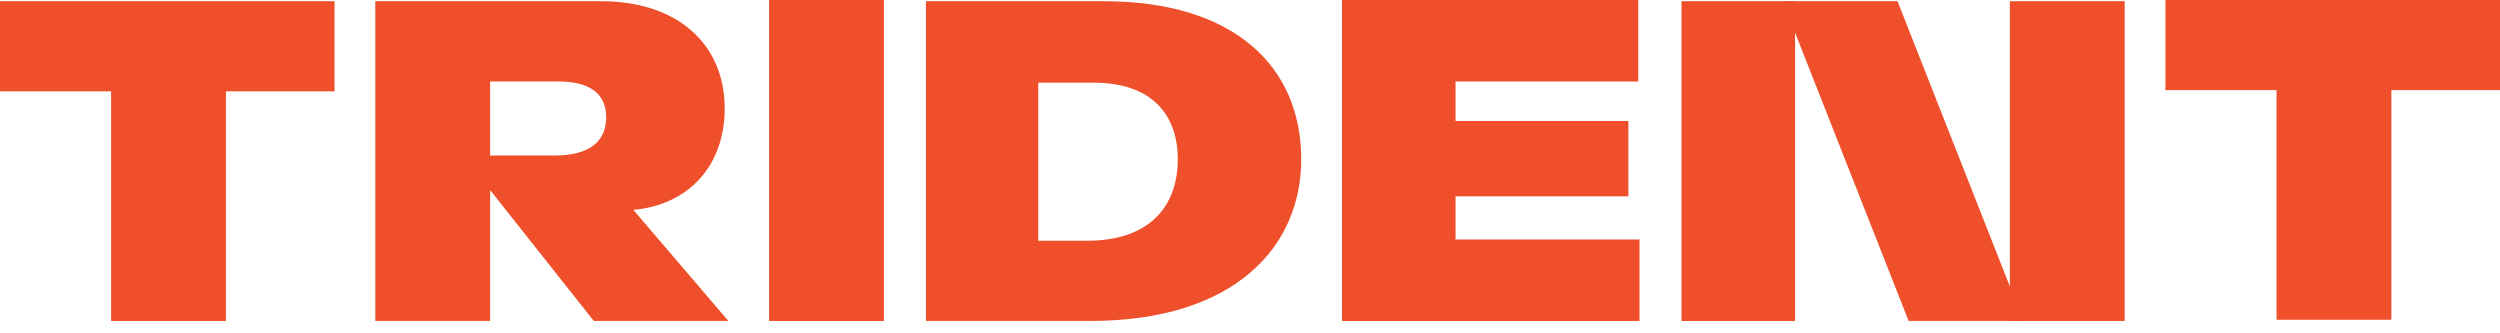
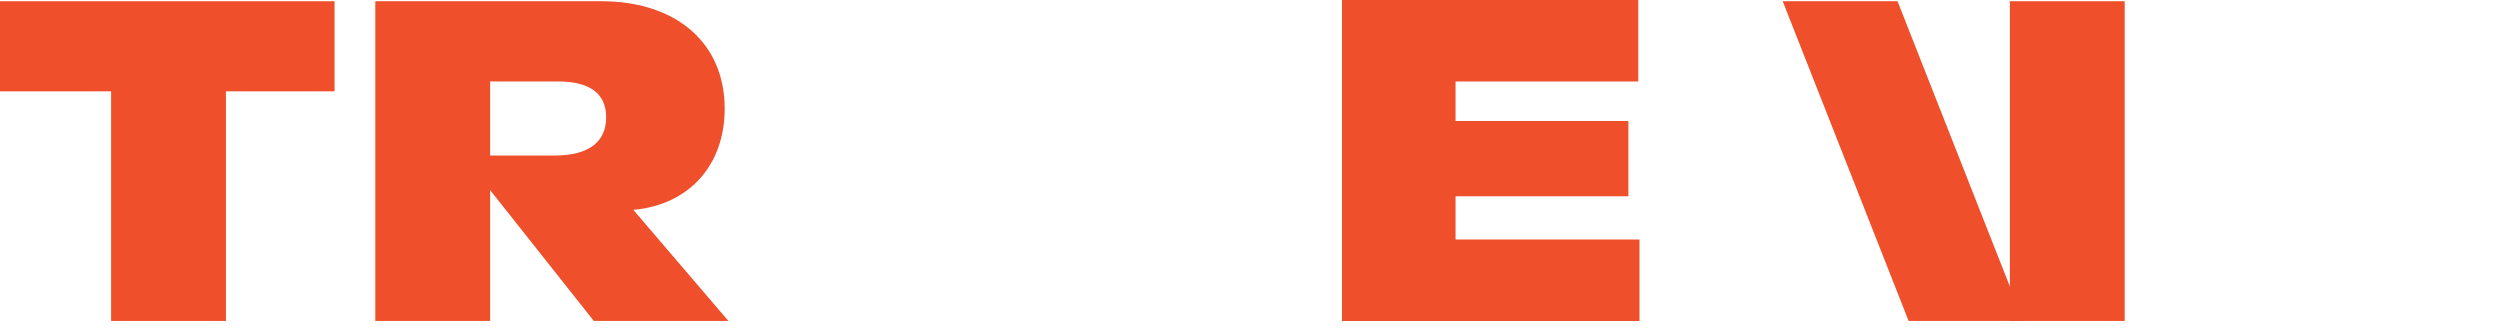
<svg xmlns="http://www.w3.org/2000/svg" width="195" height="26" viewBox="0 0 195 26" fill="none">
-   <path d="M177.57 24.941H186.526V7.03H195V0H168.904V7.03H177.57V24.941Z" fill="#EF4F2A" />
  <path d="M8.667 25.035H17.622V7.124H26.096V0.095H0V7.124H8.667V25.035Z" fill="#EF4F2A" />
  <path d="M29.274 25.035H38.23V14.828L46.318 25.035H56.815L49.4 16.369C53.733 15.984 56.526 12.902 56.526 8.473C56.526 3.369 52.77 0.095 46.896 0.095H29.274V25.035ZM38.23 12.132V6.354H43.526C46.029 6.354 47.281 7.317 47.281 9.147C47.281 11.072 45.933 12.132 43.237 12.132H38.23Z" fill="#EF4F2A" />
-   <path d="M59.992 25.037H68.948V0H59.992V25.037Z" fill="#EF4F2A" />
-   <path d="M72.126 25.035H85.029C96.296 25.035 101.496 19.258 101.496 12.421C101.496 5.295 96.392 0.095 86.089 0.095H72.222V25.035H72.126ZM80.985 18.68V6.45H85.318C89.844 6.45 91.867 8.954 91.867 12.421C91.867 16.273 89.459 18.776 84.837 18.776H80.985V18.68Z" fill="#EF4F2A" />
  <path d="M104.674 25.037H127.881V18.681H113.533V15.311H127.014V9.437H113.533V6.356H127.785V0H104.674V25.037Z" fill="#EF4F2A" />
  <path d="M157.829 25.035H148.873L139.051 0.095H148.007L157.829 25.035Z" fill="#EF4F2A" />
-   <path d="M131.156 25.035H140.015V0.095H131.156V25.035Z" fill="#EF4F2A" />
  <path d="M156.77 25.035H165.725V0.095H156.77V25.035Z" fill="#EF4F2A" />
</svg>